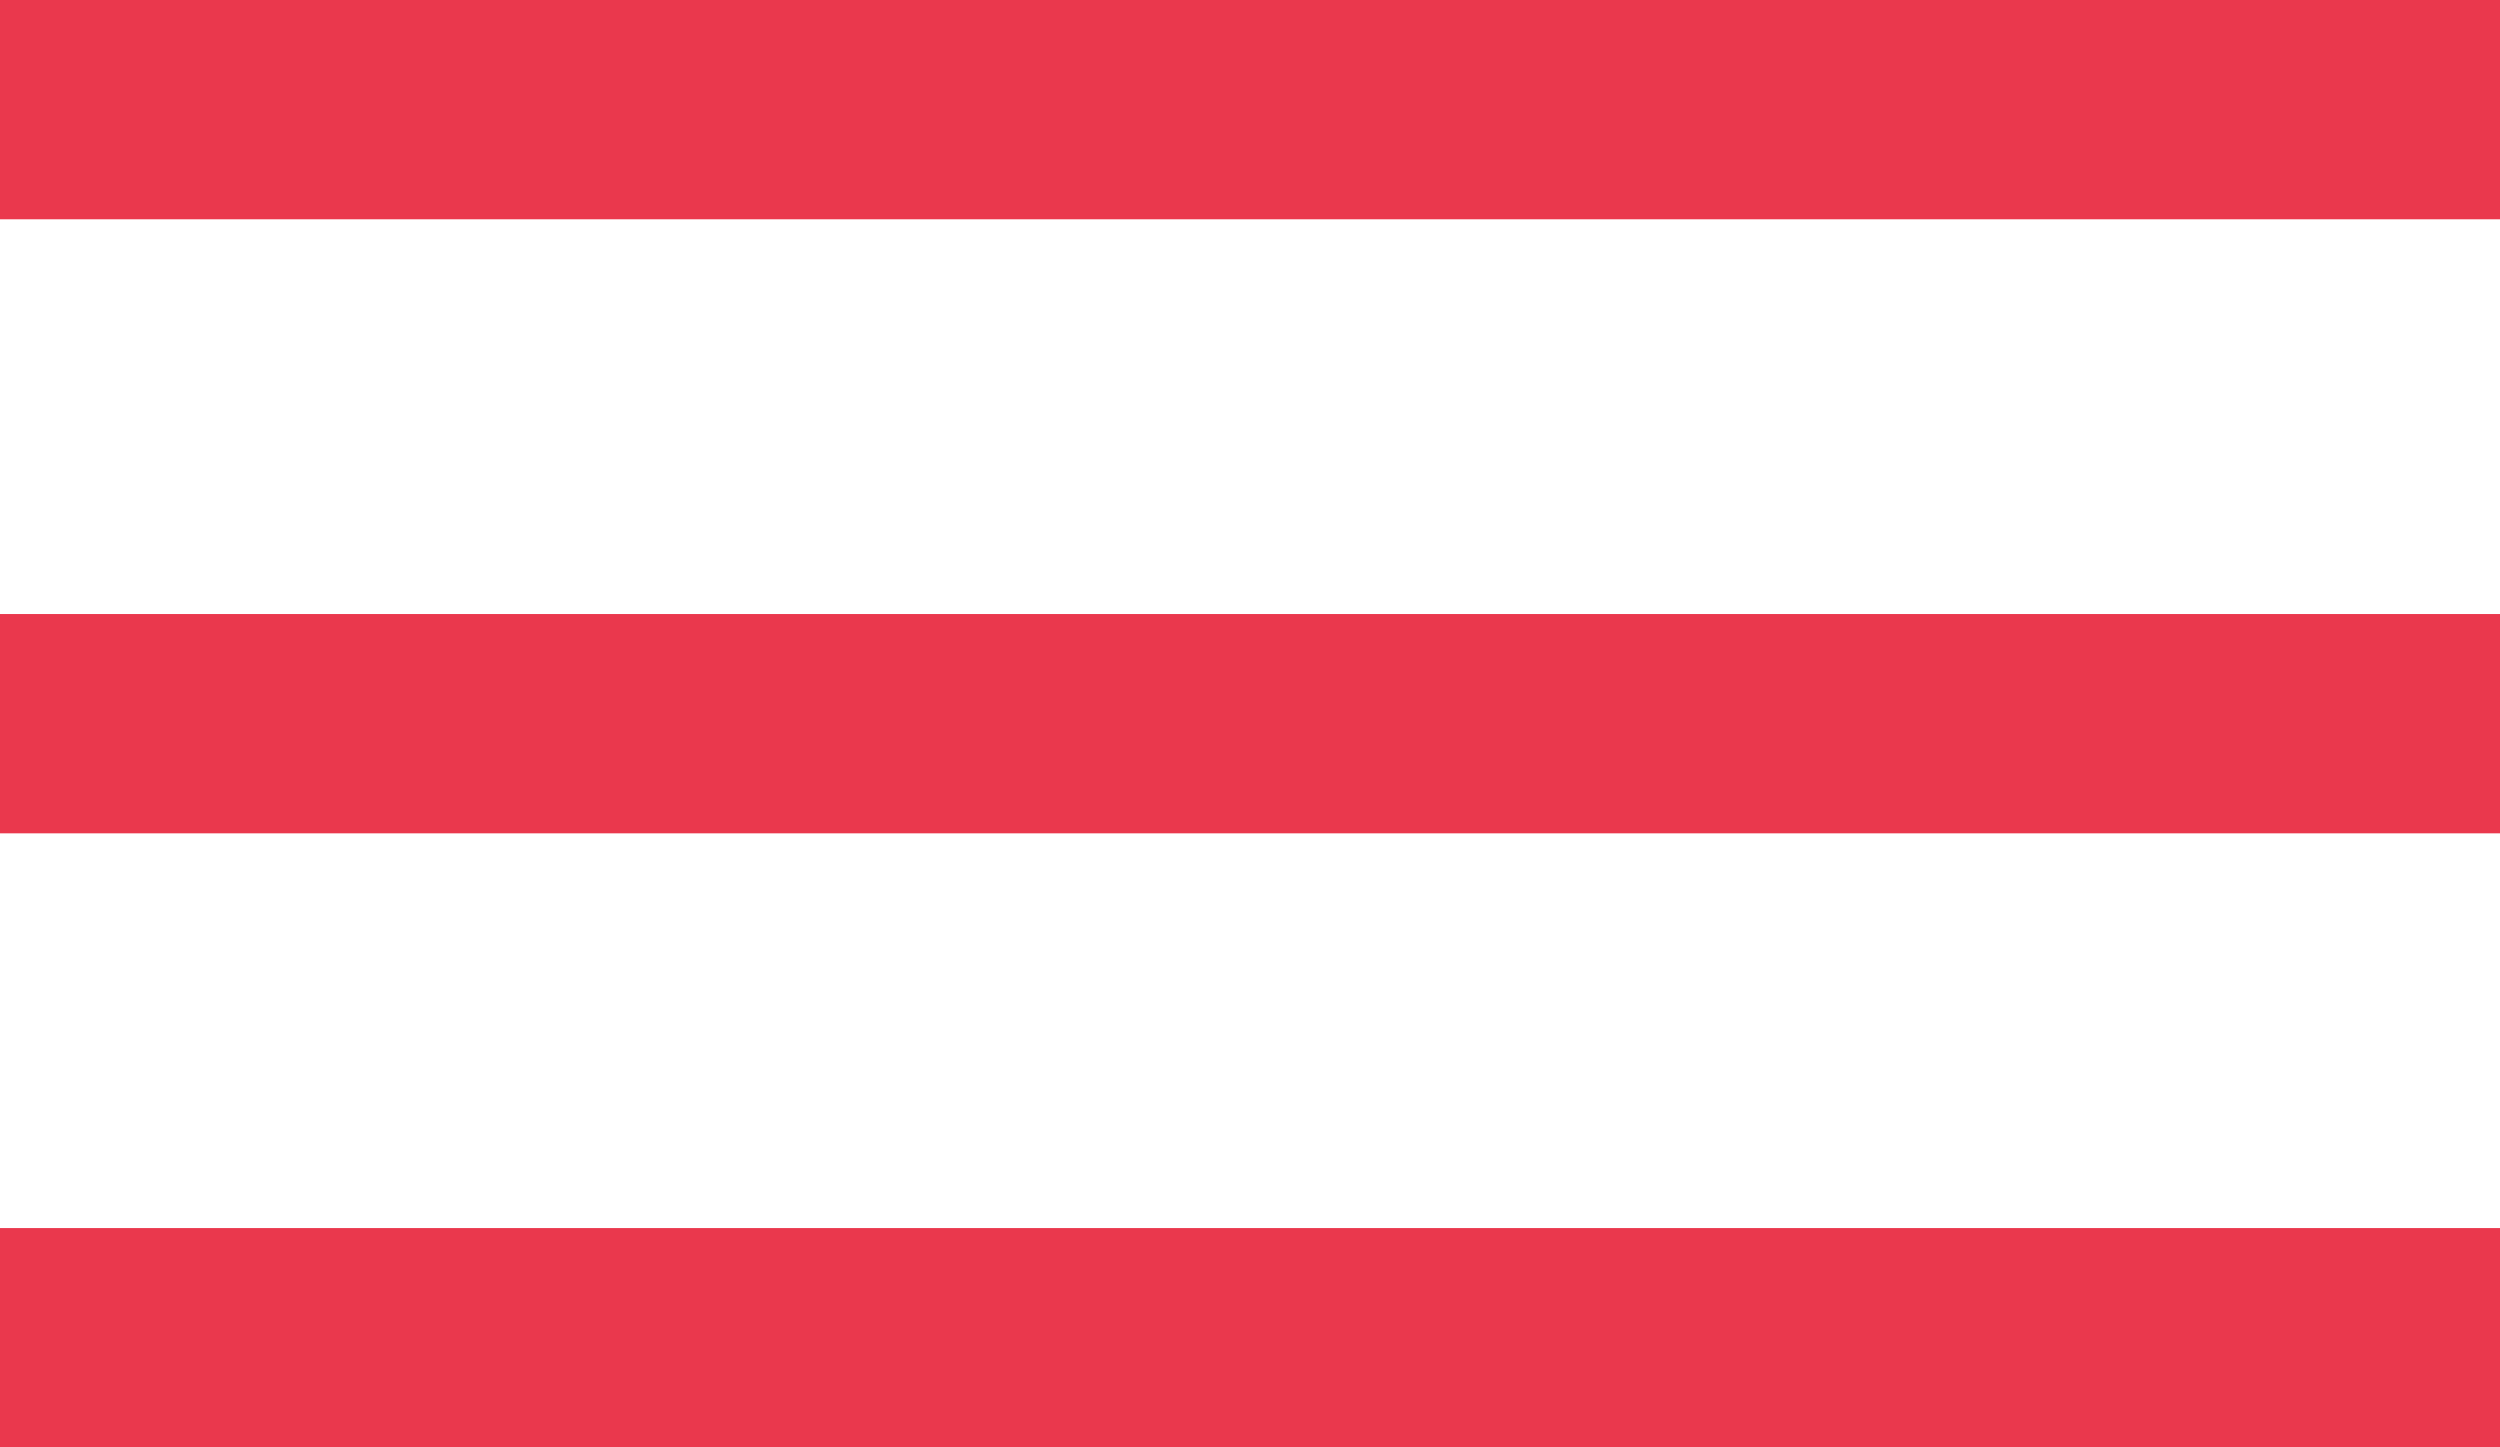
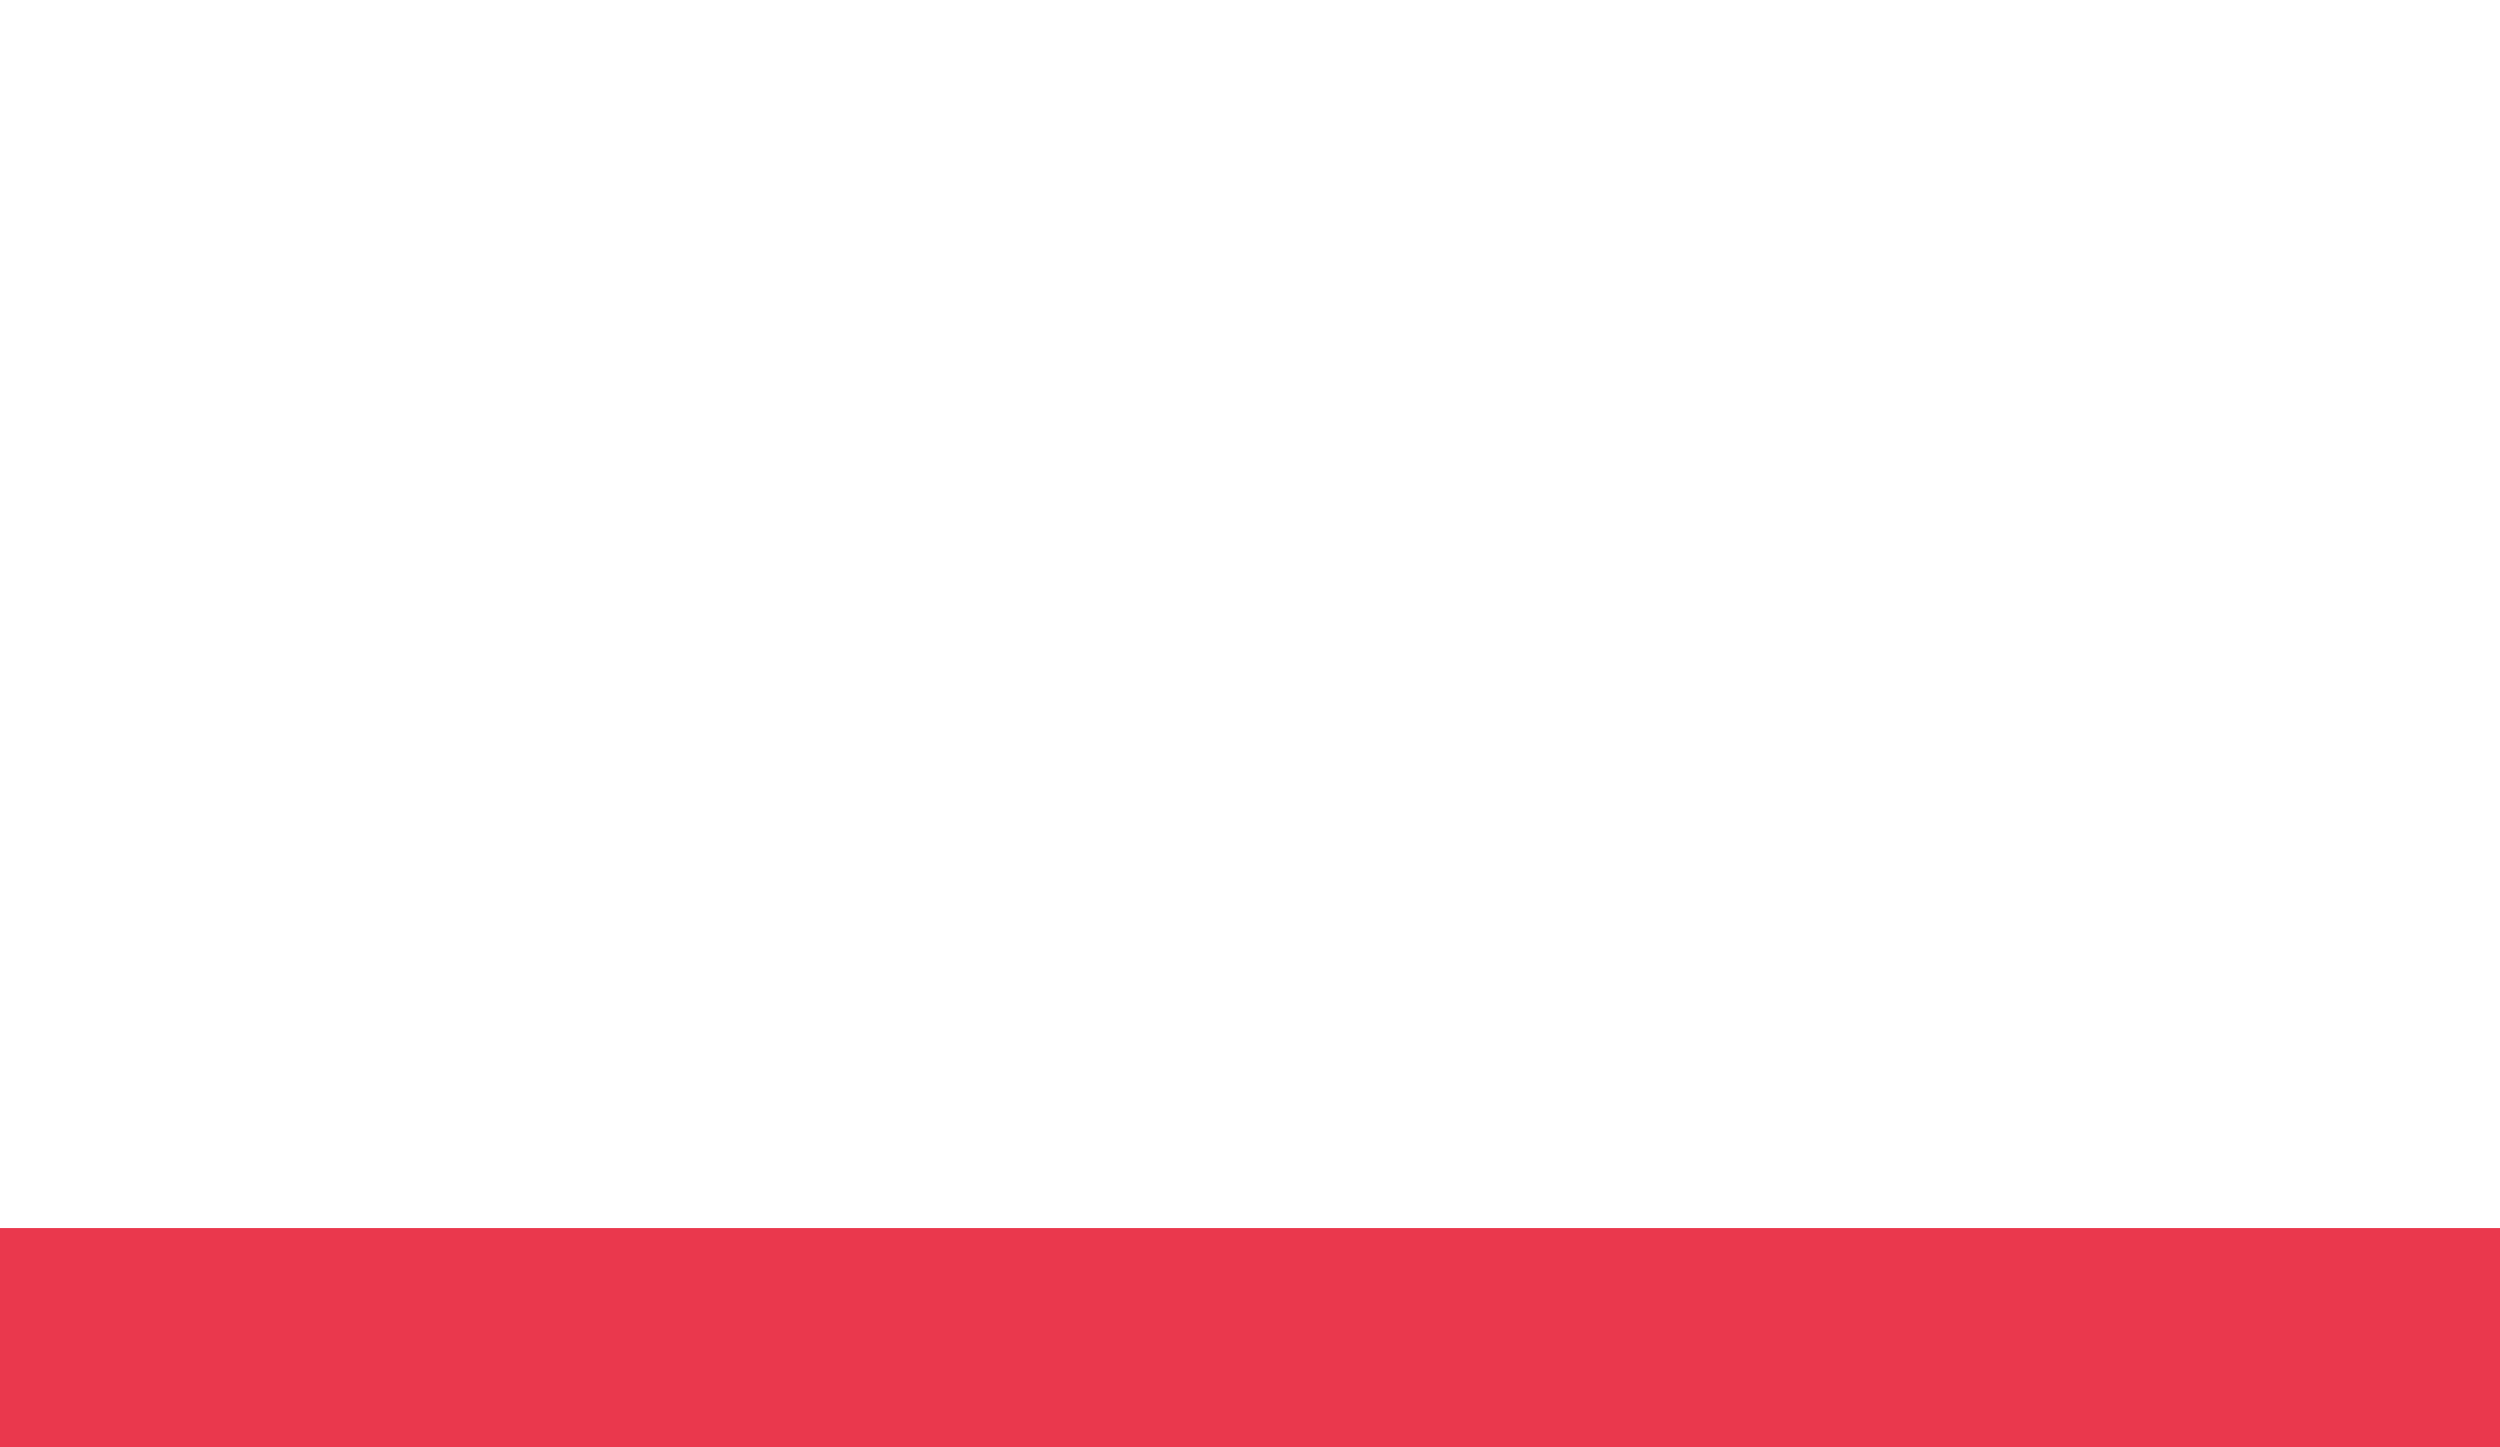
<svg xmlns="http://www.w3.org/2000/svg" width="57" height="33" viewBox="0 0 57 33" fill="none">
-   <rect width="57" height="5" fill="#EA384D" />
-   <rect y="14" width="57" height="5" fill="#EA384D" />
  <rect y="28" width="57" height="5" fill="#EA384D" />
</svg>